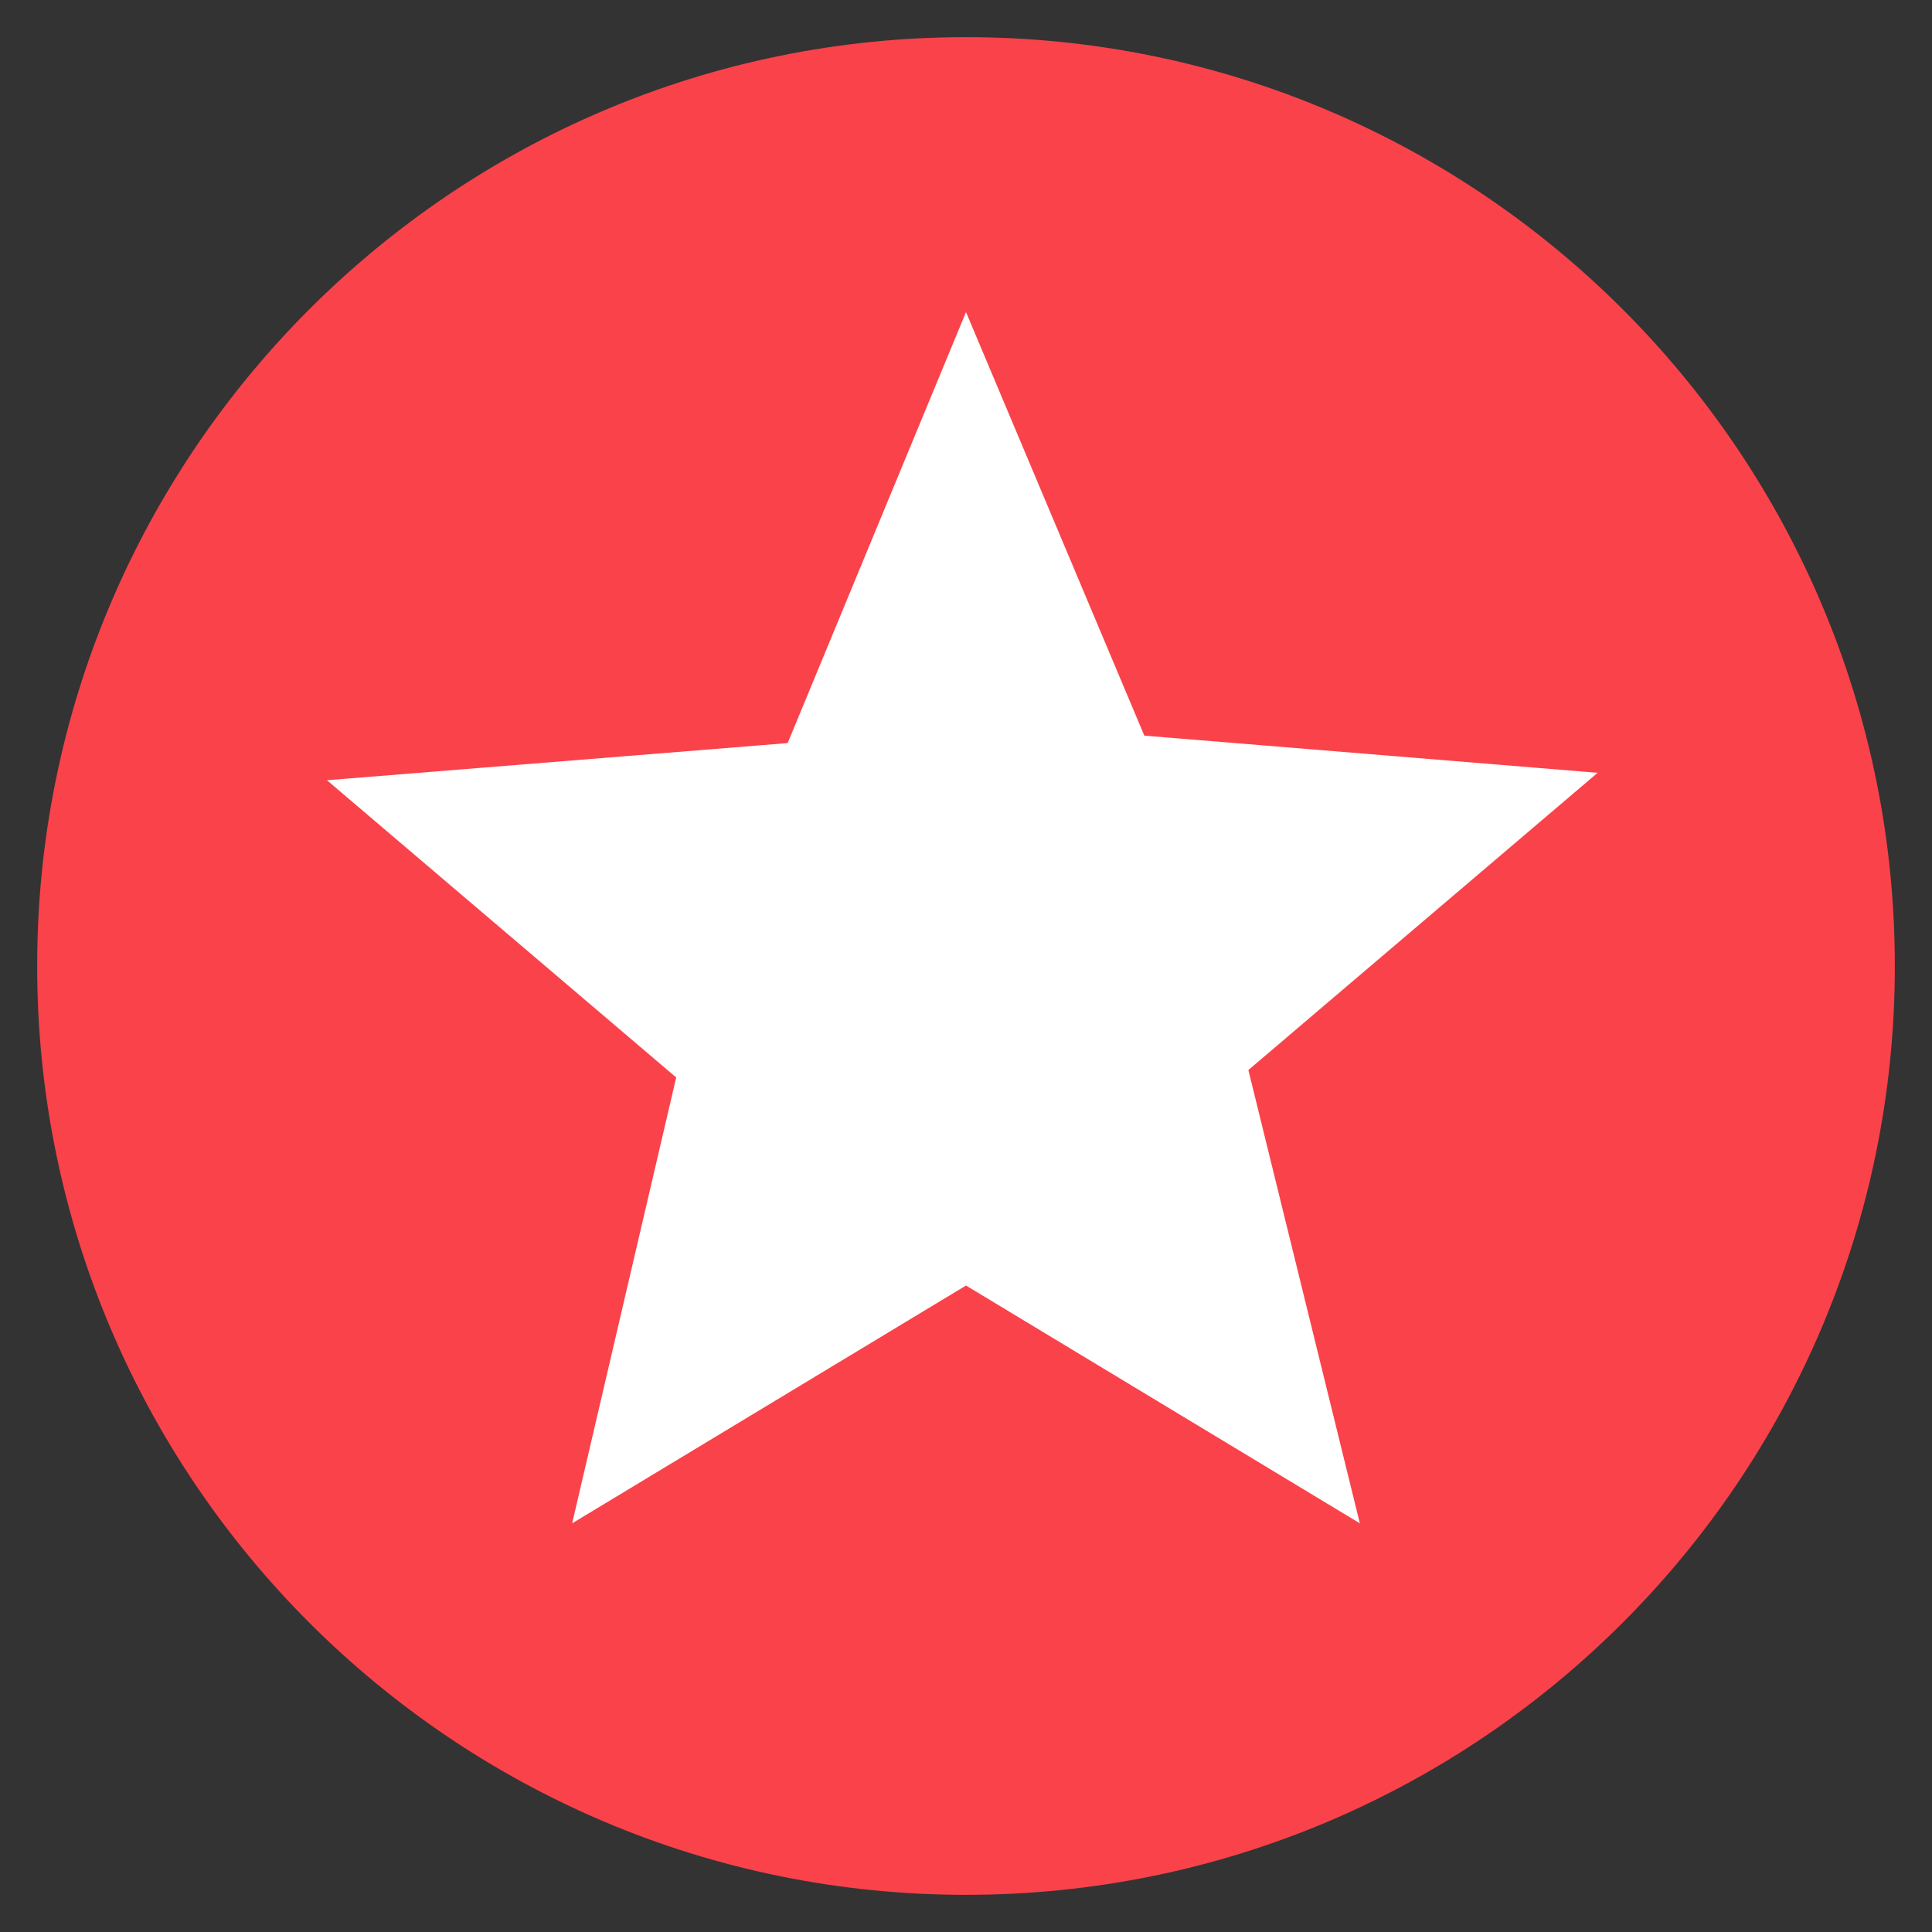
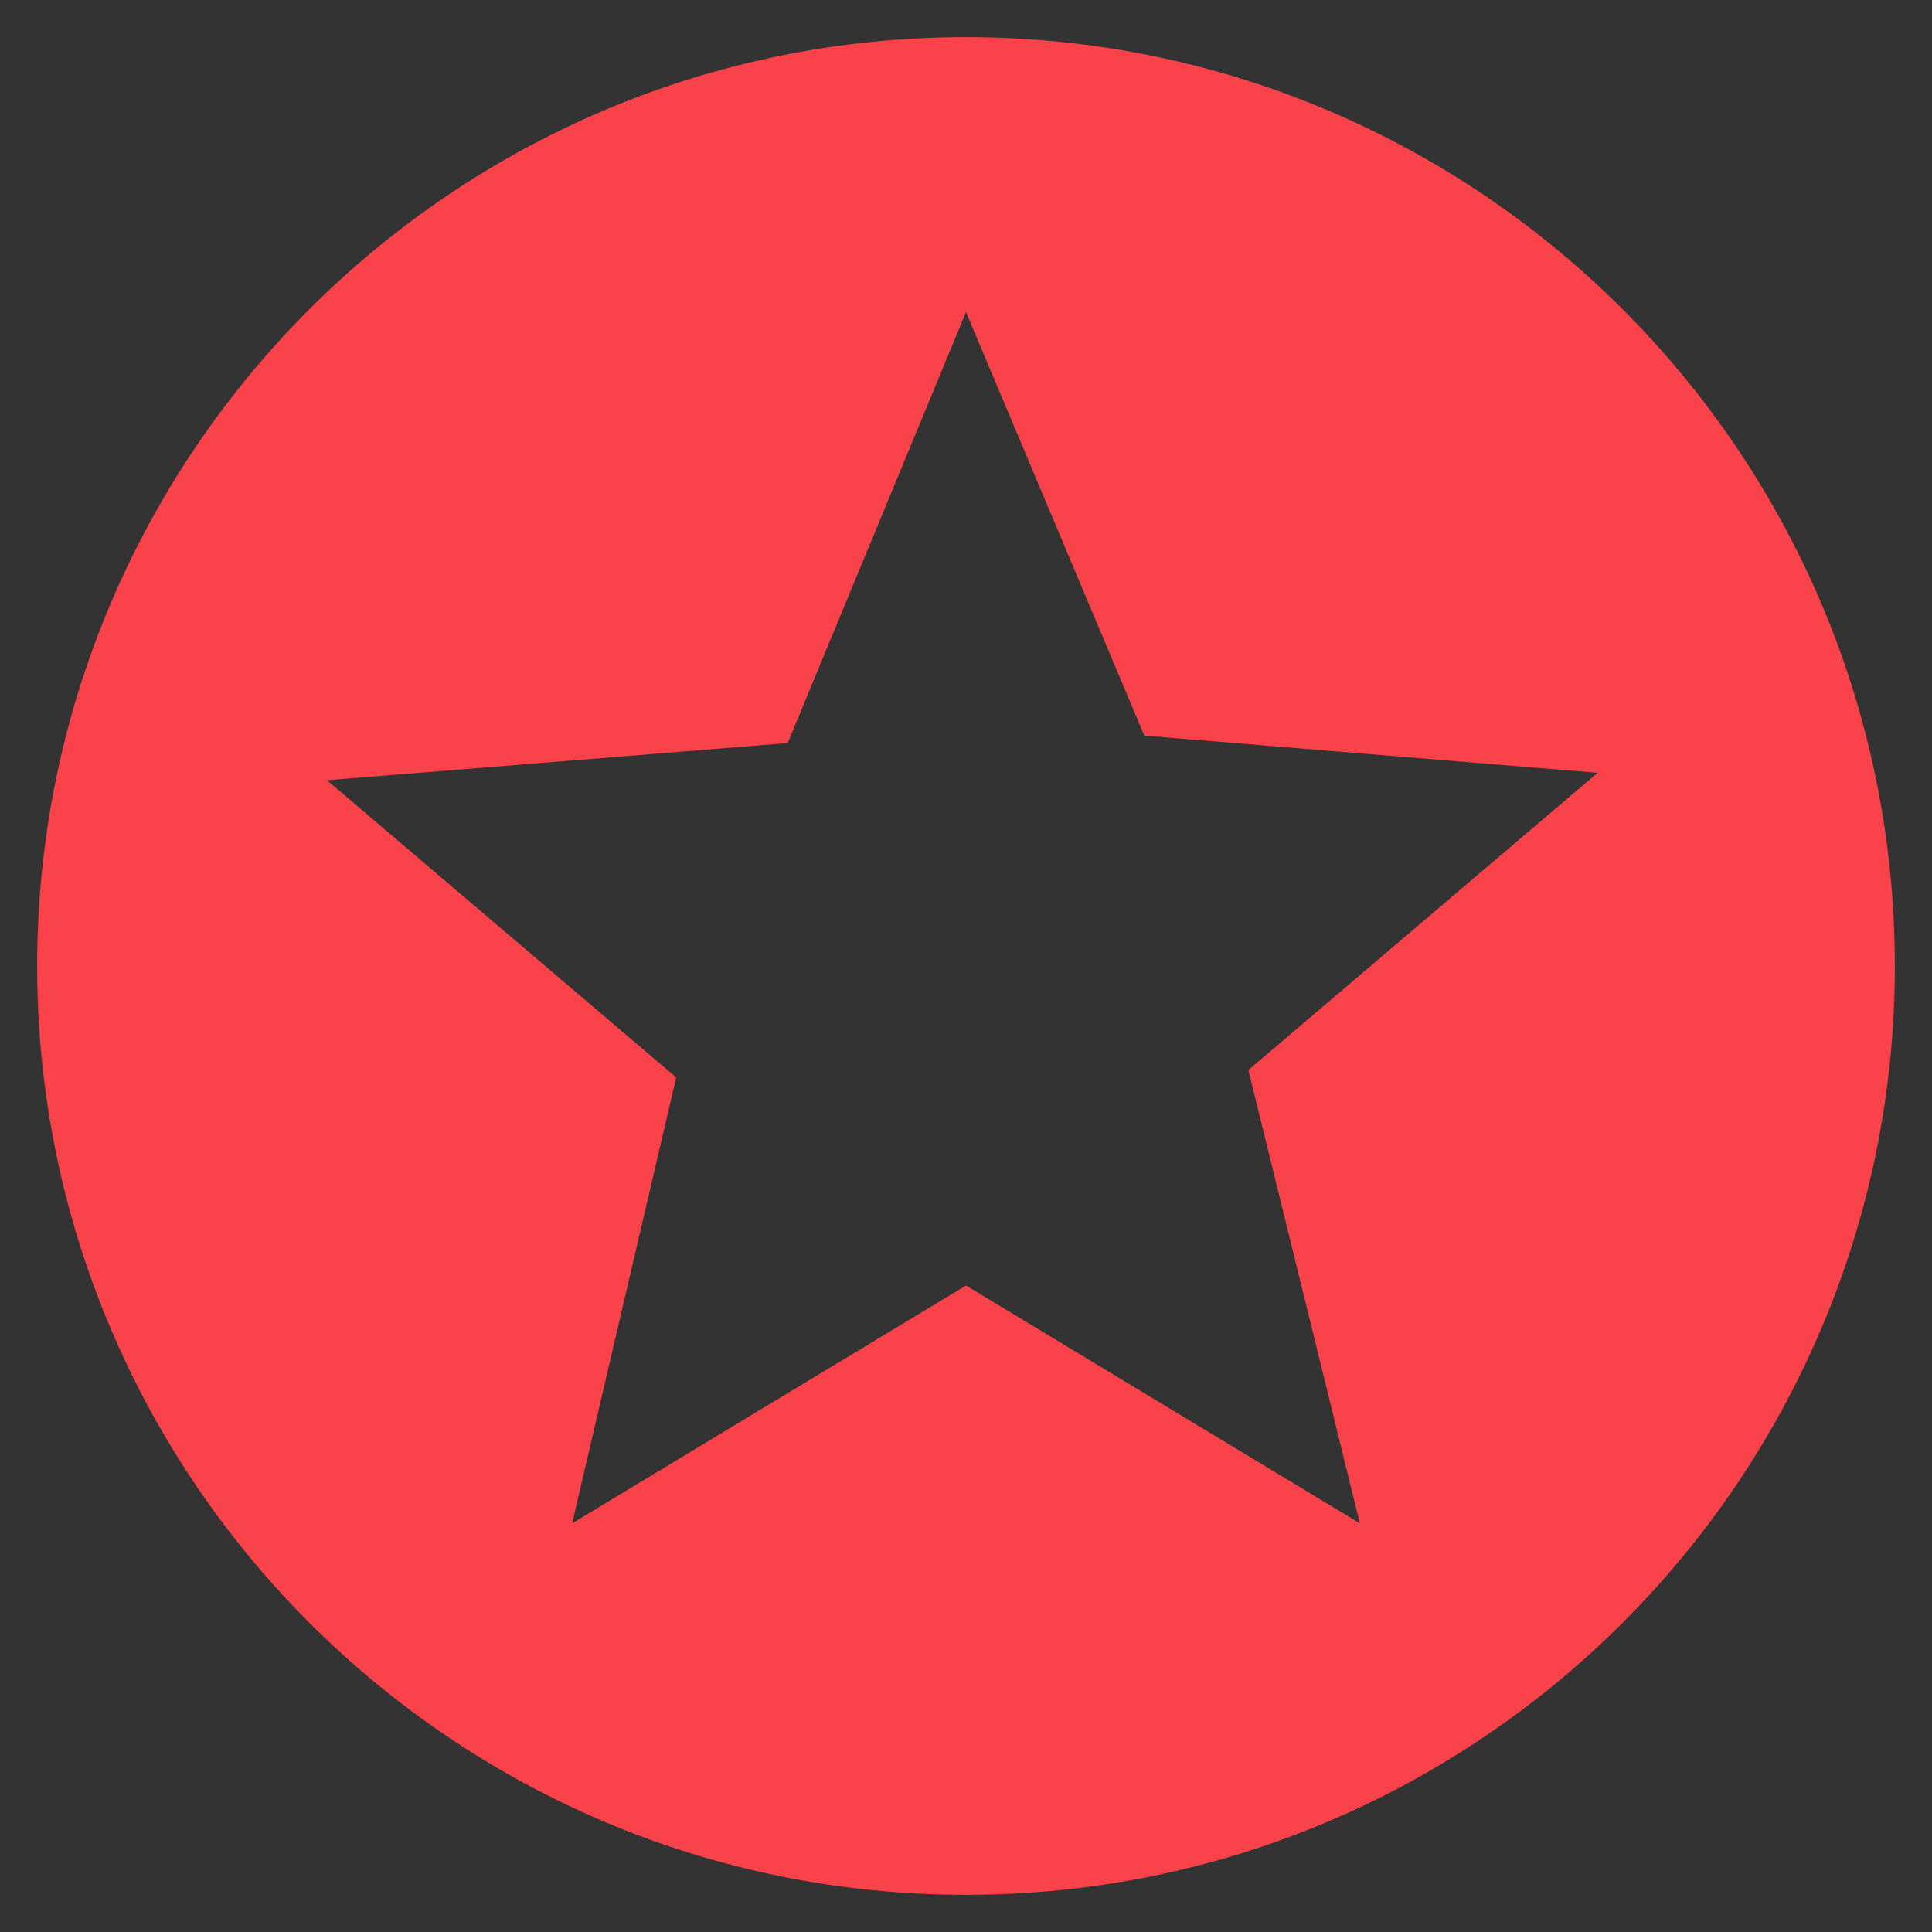
<svg xmlns="http://www.w3.org/2000/svg" version="1.1" id="Layer_1" x="0px" y="0px" viewBox="0 0 26 26" style="enable-background:new 0 0 26 26;" xml:space="preserve">
  <rect x="0" y="0" width="26" height="26" fill="#333333" stroke="none" />
  <style type="text/css">
	.st0{fill:#FFFFFF;}
	.st1{fill:#FA424A;}
</style>
  <title>ic_stars_circle</title>
  <desc>Created with Sketch.</desc>
  <g id="Mask">
</g>
  <g>
-     <circle class="st0" cx="13" cy="13" r="9.8" />
    <g>
      <path id="path-1_1_" class="st1" d="M13,0.5C6.1,0.5,0.5,6.1,0.5,13S6.1,25.5,13,25.5c6.9,0,12.5-5.6,12.5-12.5S19.9,0.5,13,0.5    L13,0.5z M18.3,20.5L13,17.3l-5.3,3.2l1.4-6l-4.7-4l6.2-0.5L13,4.2l2.4,5.7l6.1,0.5l-4.7,4L18.3,20.5L18.3,20.5z" />
    </g>
  </g>
</svg>